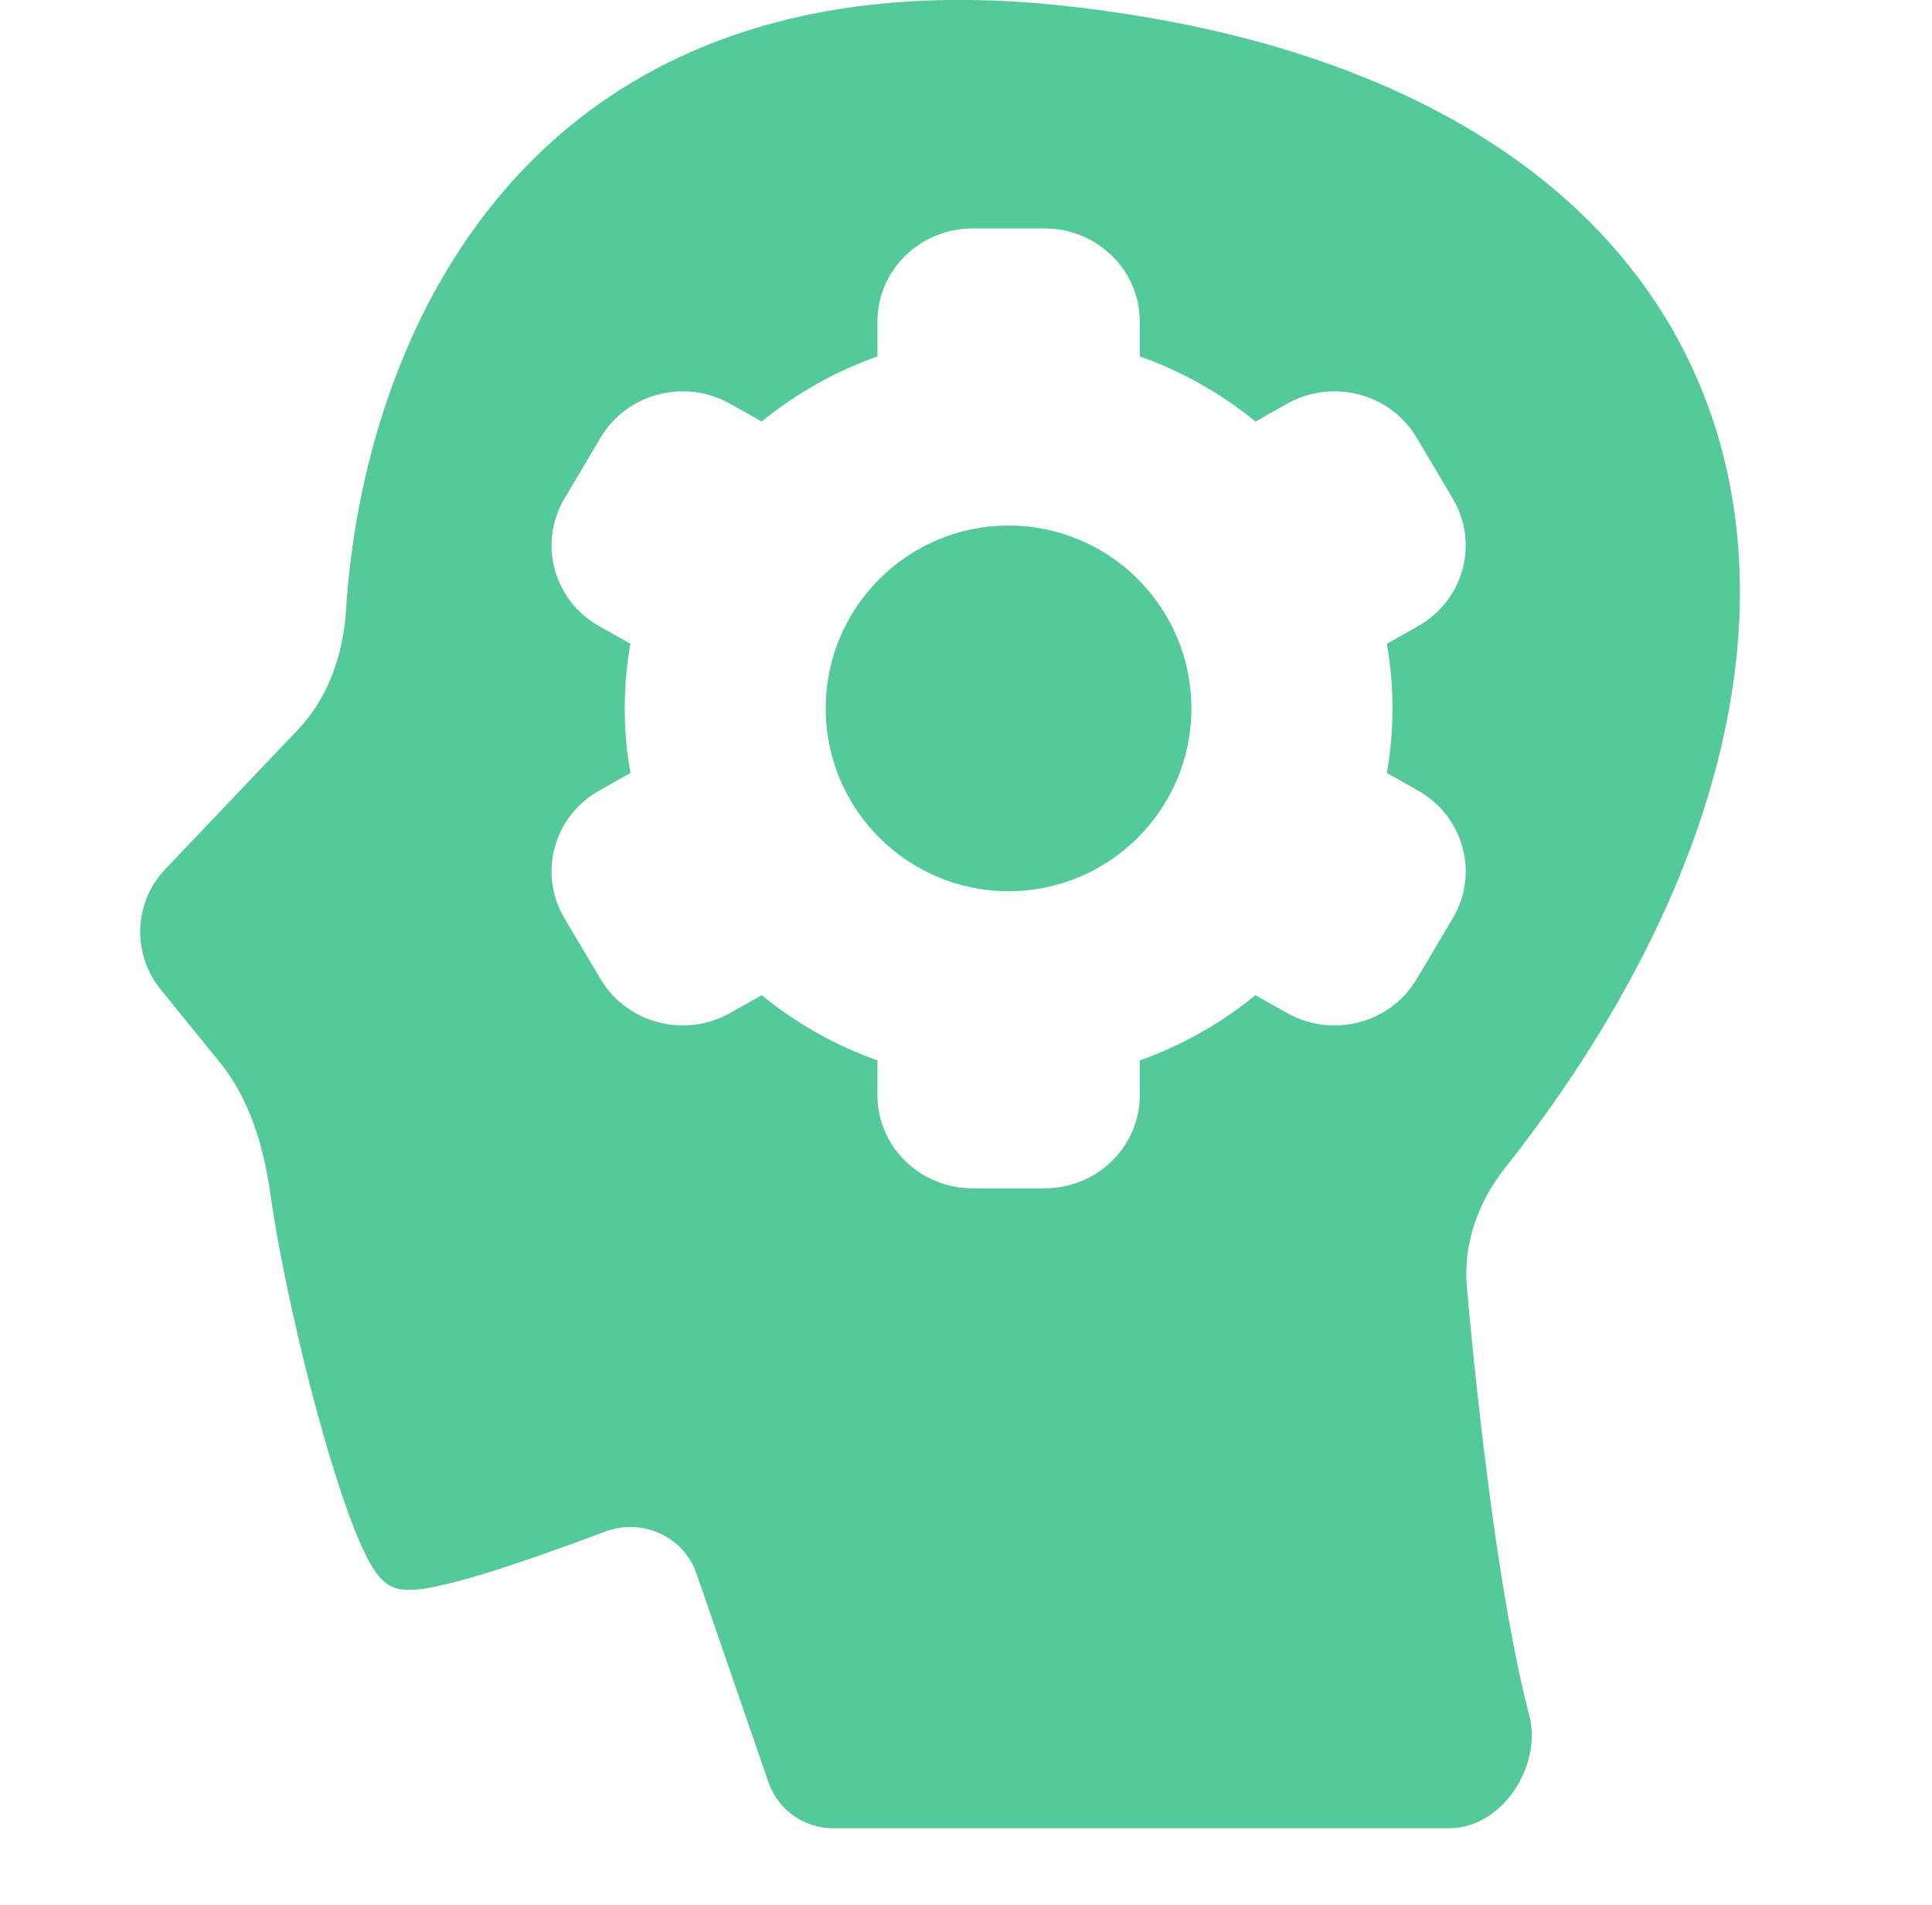
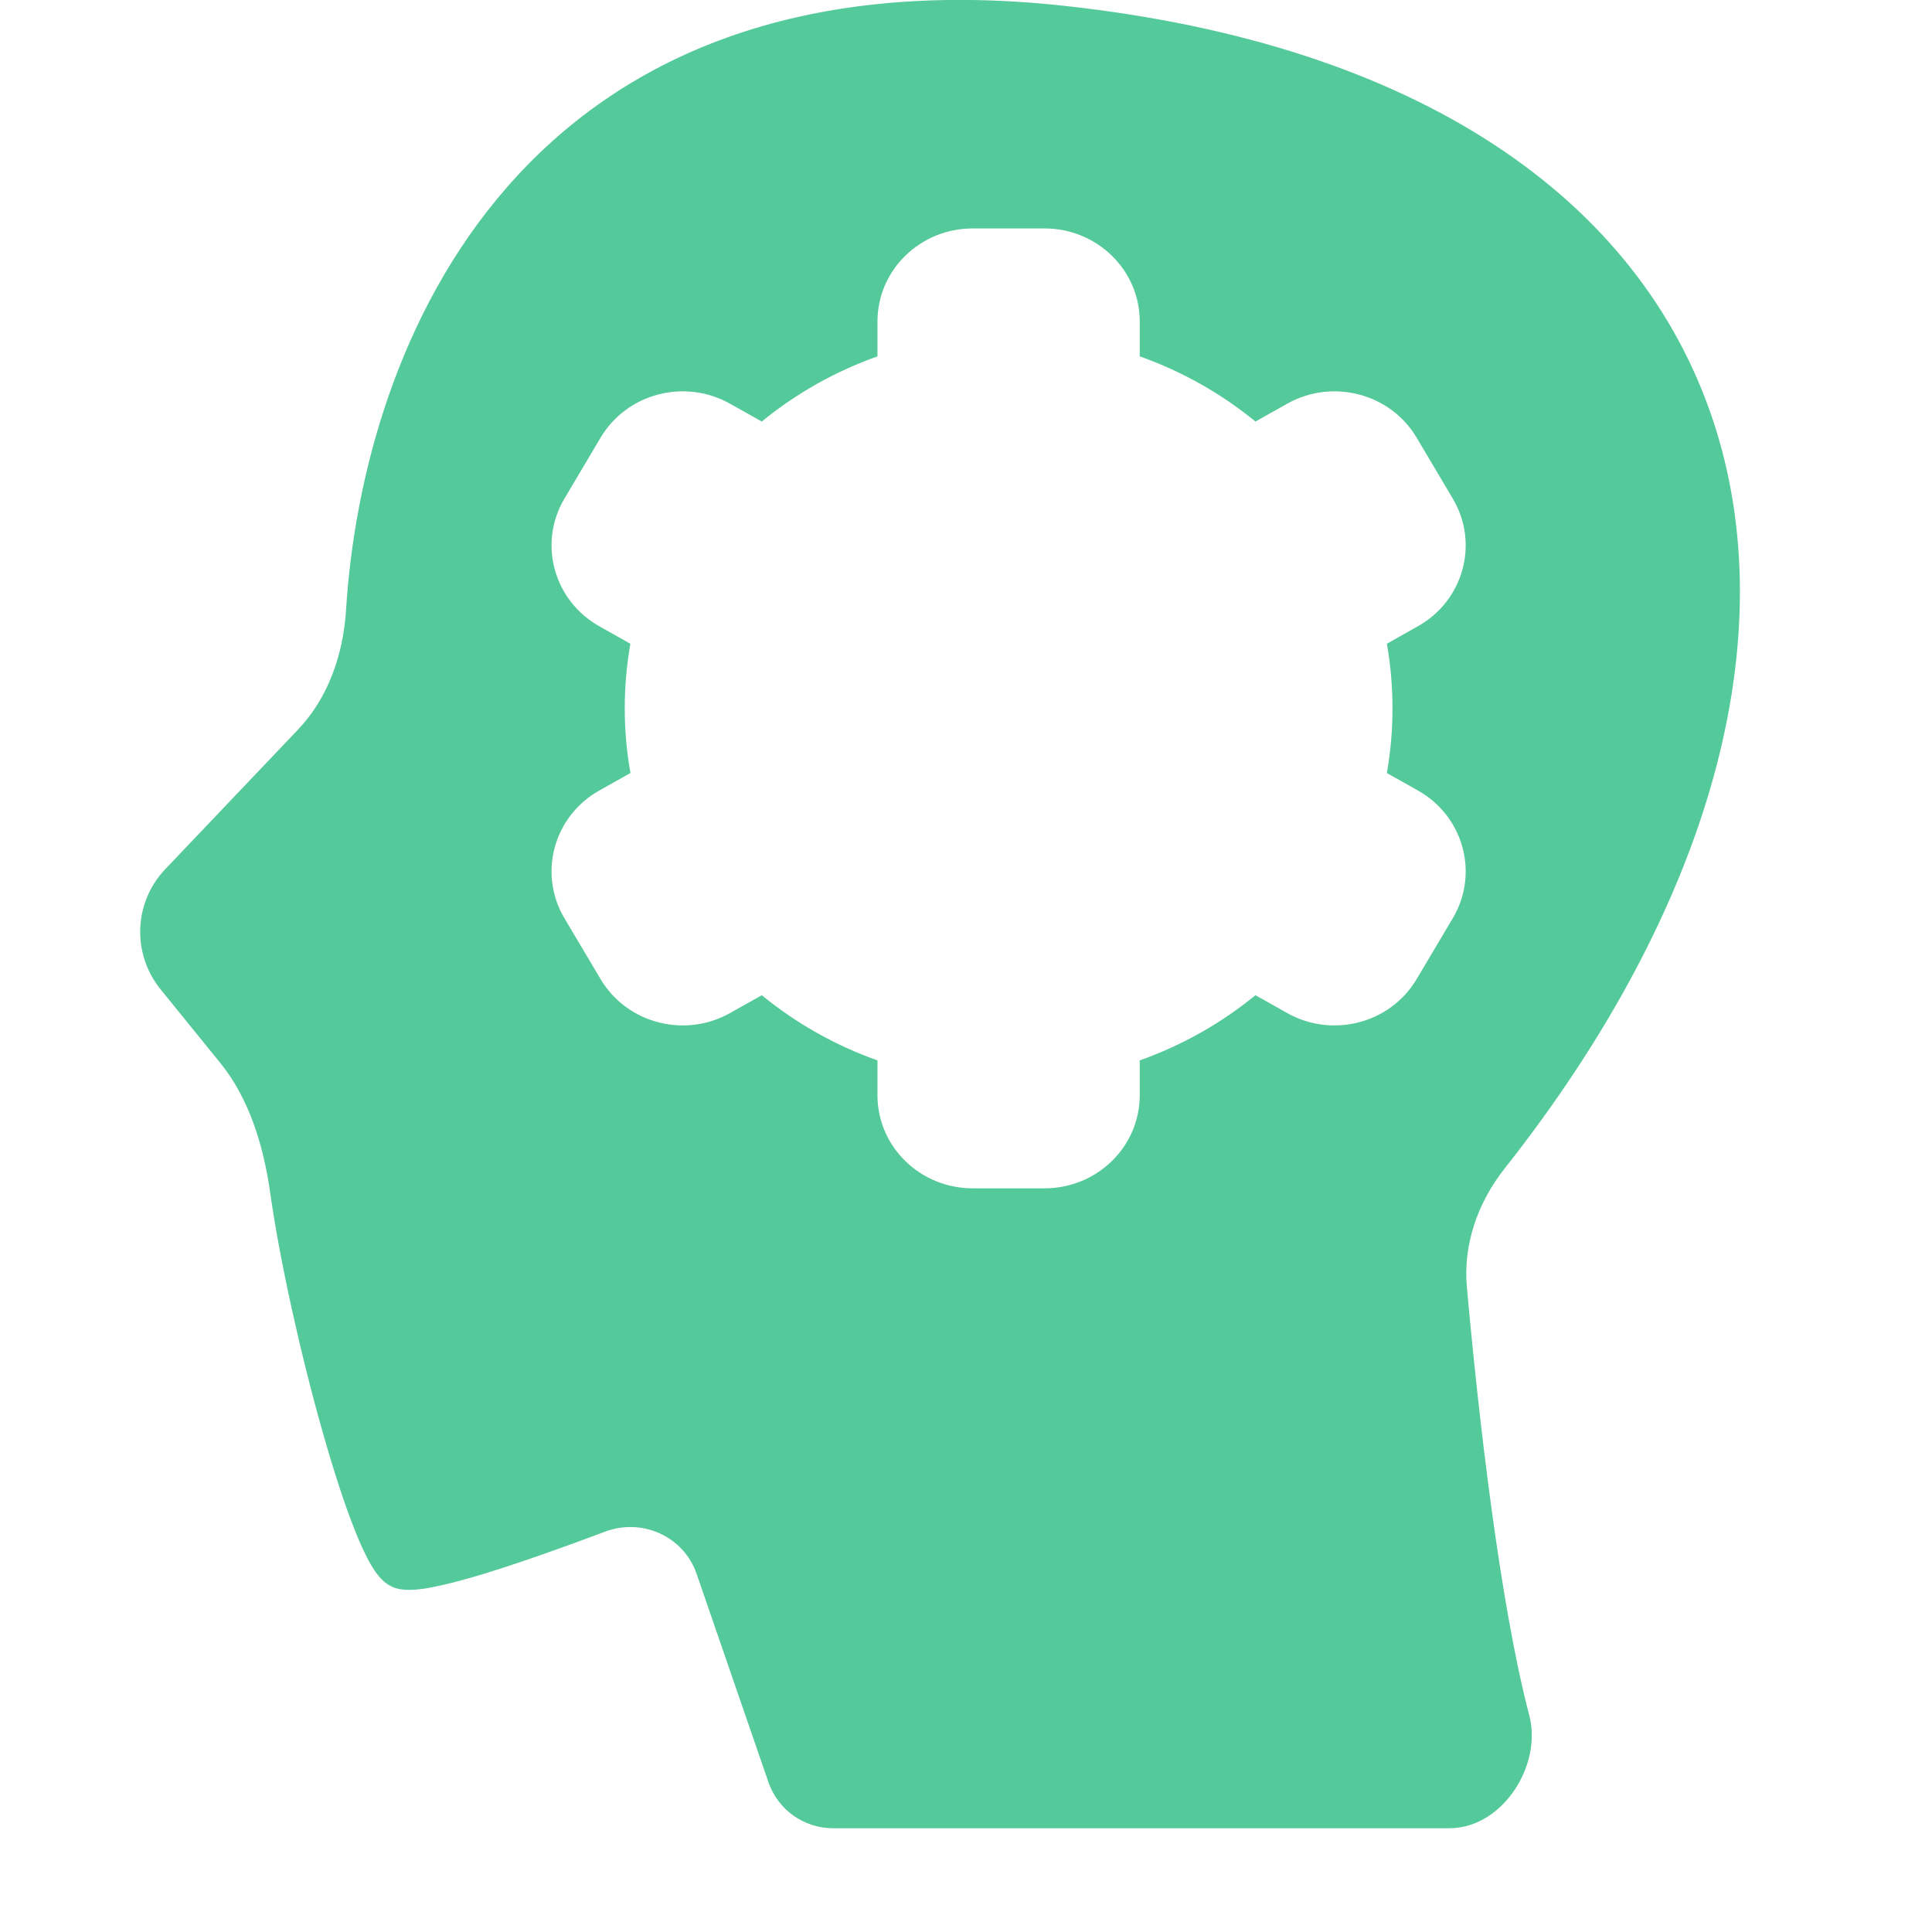
<svg xmlns="http://www.w3.org/2000/svg" width="71" height="70" viewBox="0 0 71 70" fill="none">
  <g clip-path="url(#clip0_3102_152)">
-     <path d="M37.064 19.313C33.354 19.313 30.345 22.322 30.345 26.032C30.345 29.742 33.354 32.751 37.064 32.751C40.775 32.751 43.783 29.742 43.783 26.032C43.783 22.322 40.775 19.313 37.064 19.313Z" fill="#54C999" />
    <path fill-rule="evenodd" clip-rule="evenodd" d="M18.635 6.876C22.716 2.204 29.221 -0.87 39.129 0.216C52.216 1.647 60.244 7.362 62.937 15.399C65.614 23.388 62.895 33.322 55.29 42.947C54.296 44.207 53.768 45.749 53.906 47.284C54.336 52.1 55.126 58.947 56.199 63.032C56.448 63.98 56.176 65 55.674 65.758C55.172 66.516 54.322 67.185 53.259 67.185H30.613C29.54 67.185 28.585 66.502 28.238 65.489L25.597 57.828C25.128 56.473 23.609 55.768 22.237 56.286C20.718 56.857 19.088 57.438 17.739 57.848C17.067 58.051 16.447 58.219 15.938 58.317C15.686 58.37 15.443 58.406 15.223 58.419C15.03 58.432 14.764 58.435 14.515 58.353C14.242 58.261 14.055 58.074 13.947 57.953C13.826 57.815 13.721 57.654 13.626 57.49C13.435 57.166 13.242 56.739 13.051 56.26C12.664 55.299 12.251 54.013 11.851 52.602C11.05 49.778 10.289 46.366 9.931 43.843C9.682 42.068 9.141 40.352 8.101 39.069L5.903 36.359C4.84 35.05 4.912 33.157 6.077 31.937L10.945 26.819C12.041 25.671 12.612 24.09 12.717 22.416C13.019 17.587 14.593 11.502 18.635 6.876ZM35.74 8.395C33.831 8.395 32.246 9.907 32.246 11.82V13.096C30.682 13.651 29.245 14.467 27.995 15.491L26.827 14.835C25.17 13.903 23.041 14.448 22.07 16.085L20.741 18.326C19.764 19.976 20.354 22.075 22.024 23.014L23.166 23.657C23.031 24.428 22.959 25.222 22.959 26.032C22.959 26.842 23.031 27.636 23.169 28.407L22.024 29.05C20.354 29.988 19.764 32.088 20.741 33.741L22.07 35.979C23.041 37.616 25.17 38.161 26.827 37.229L27.995 36.573C29.245 37.596 30.682 38.413 32.246 38.968V40.244C32.246 42.156 33.831 43.669 35.74 43.669H38.391C40.3 43.669 41.885 42.156 41.885 40.244V38.968C43.45 38.413 44.887 37.596 46.137 36.573L47.305 37.229C48.962 38.161 51.091 37.616 52.062 35.979L53.391 33.741C54.368 32.088 53.778 29.988 52.108 29.05L50.966 28.407C51.104 27.636 51.173 26.842 51.173 26.032C51.173 25.222 51.104 24.428 50.966 23.657L52.108 23.014C53.778 22.075 54.368 19.976 53.391 18.326L52.062 16.085C51.091 14.448 48.962 13.903 47.305 14.835L46.137 15.491C44.887 14.467 43.45 13.651 41.885 13.096V11.82C41.885 9.907 40.301 8.395 38.391 8.395H35.74Z" fill="#54C999" />
  </g>
  <defs>
    <clipPath id="clip0_3102_152">
      <rect width="69.116" height="69.116" fill="white" transform="translate(0.979)" />
    </clipPath>
  </defs>
</svg>